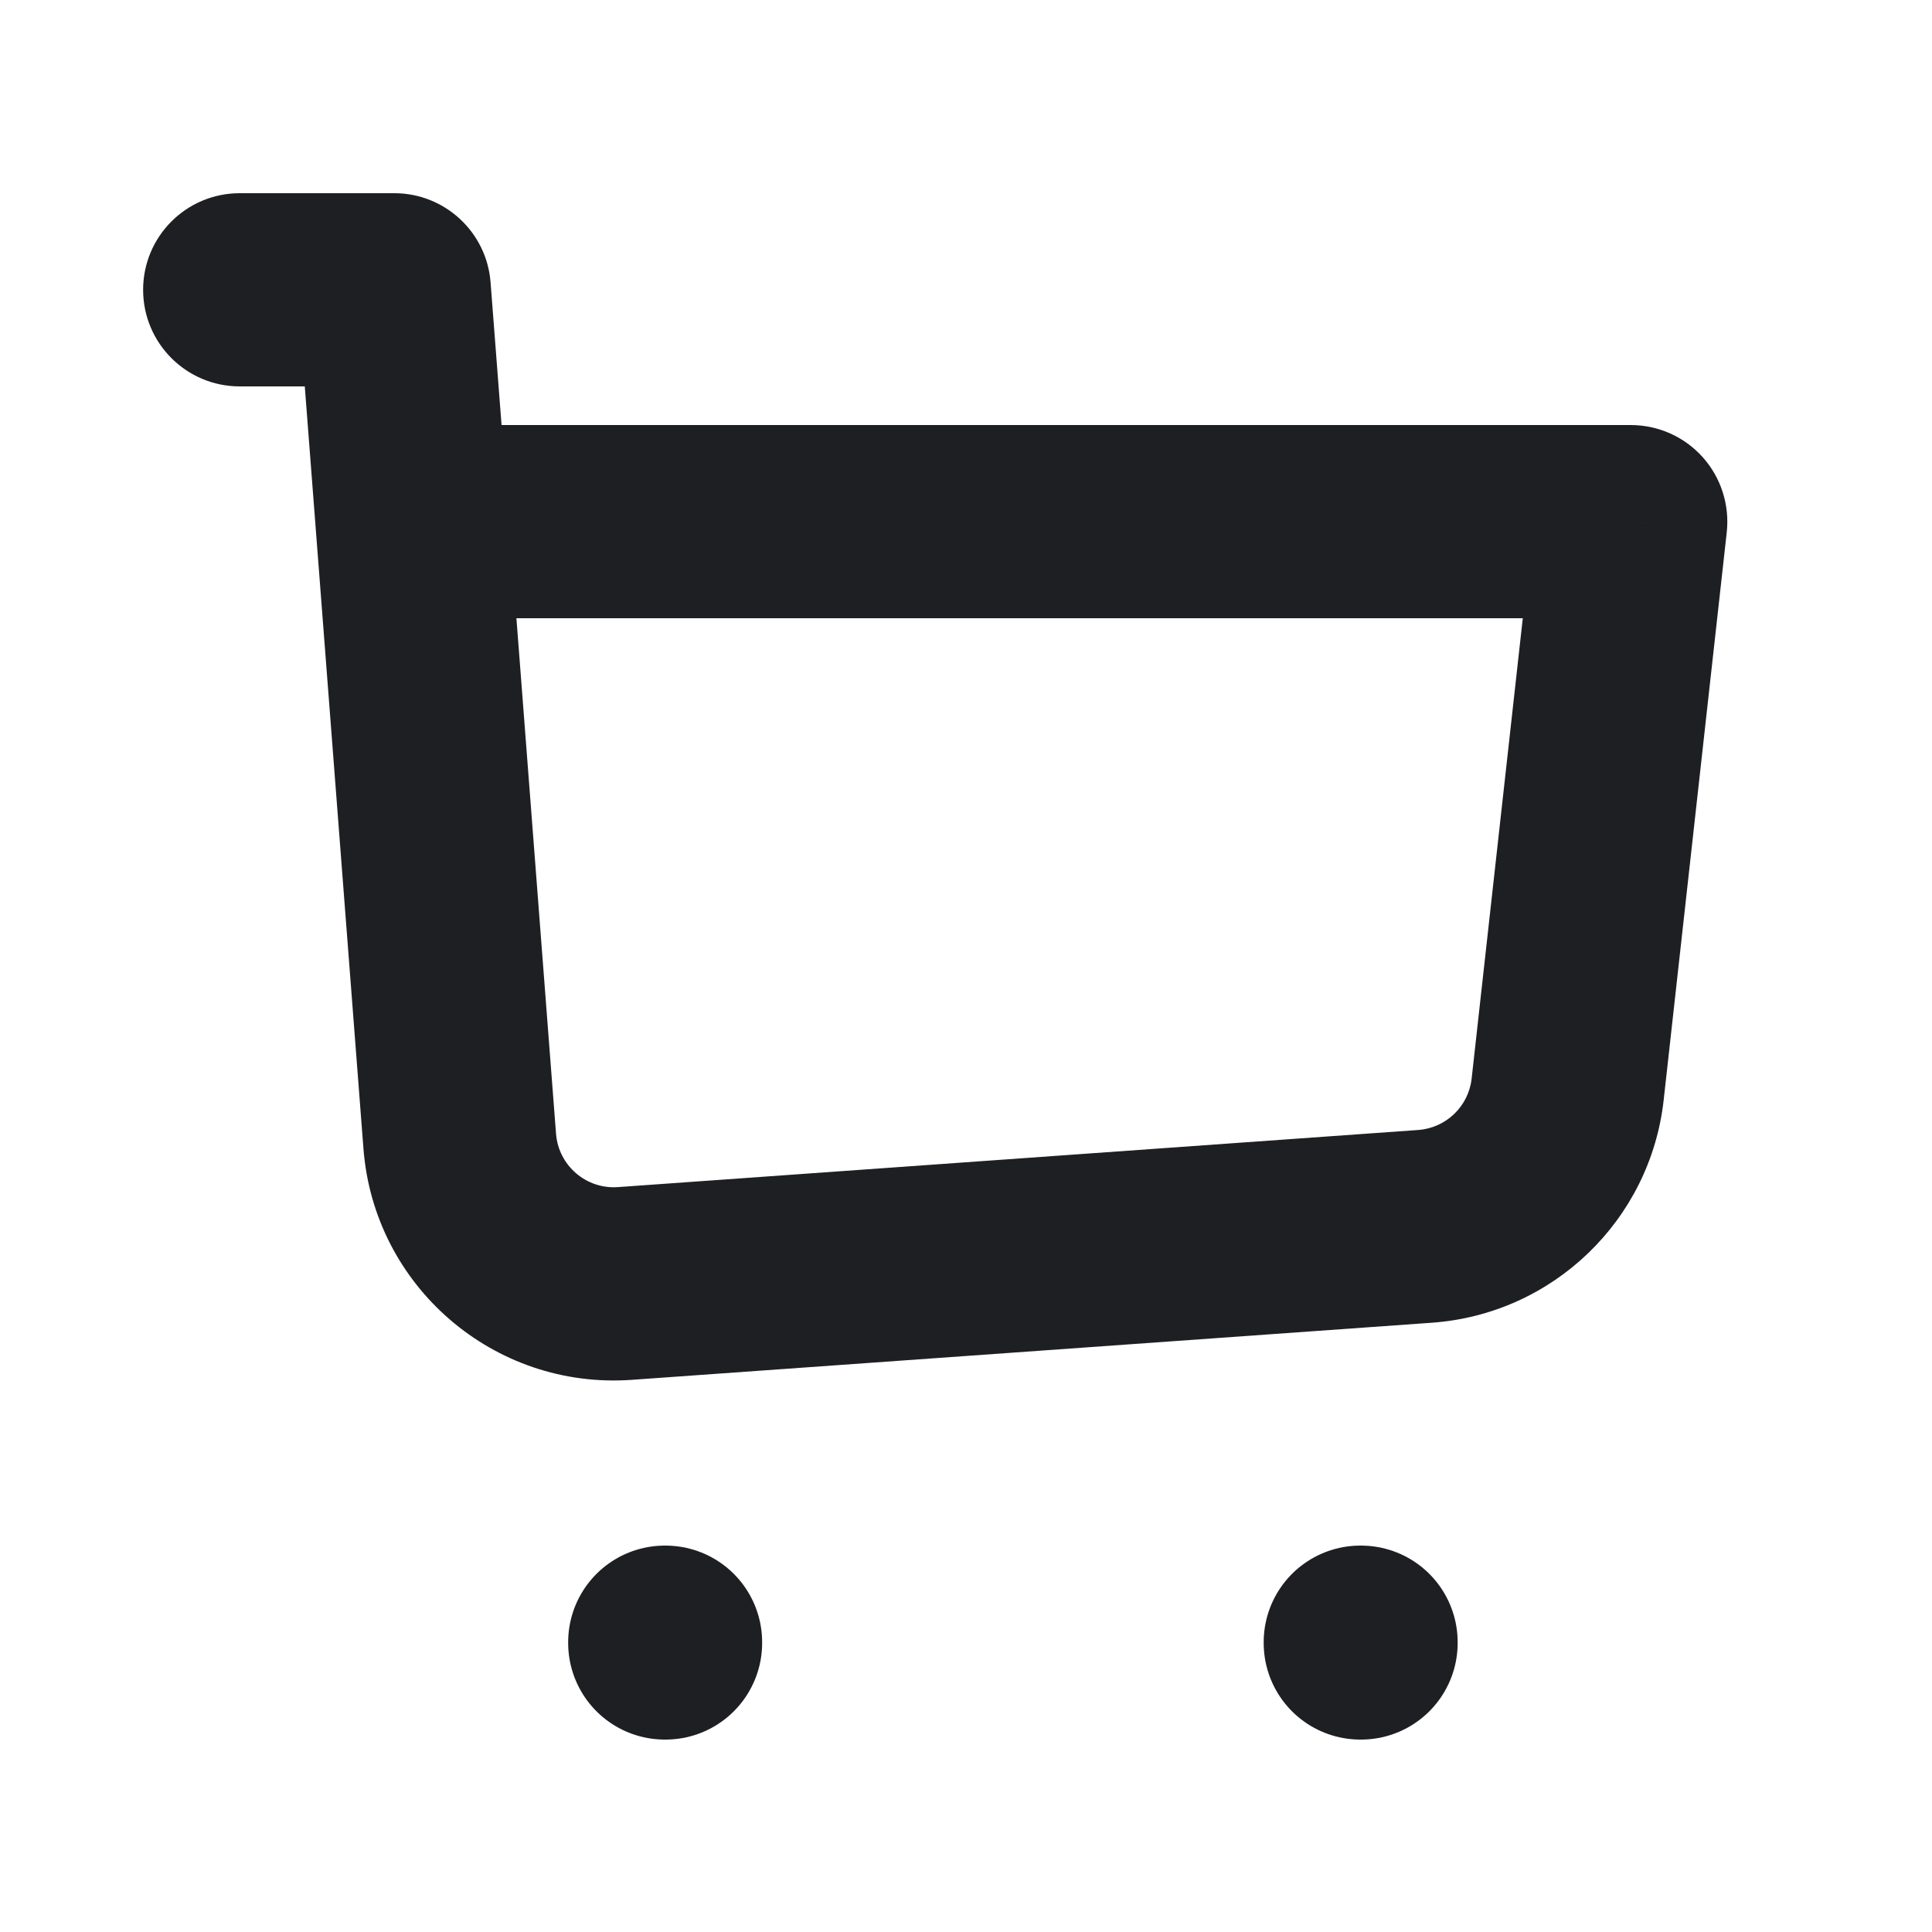
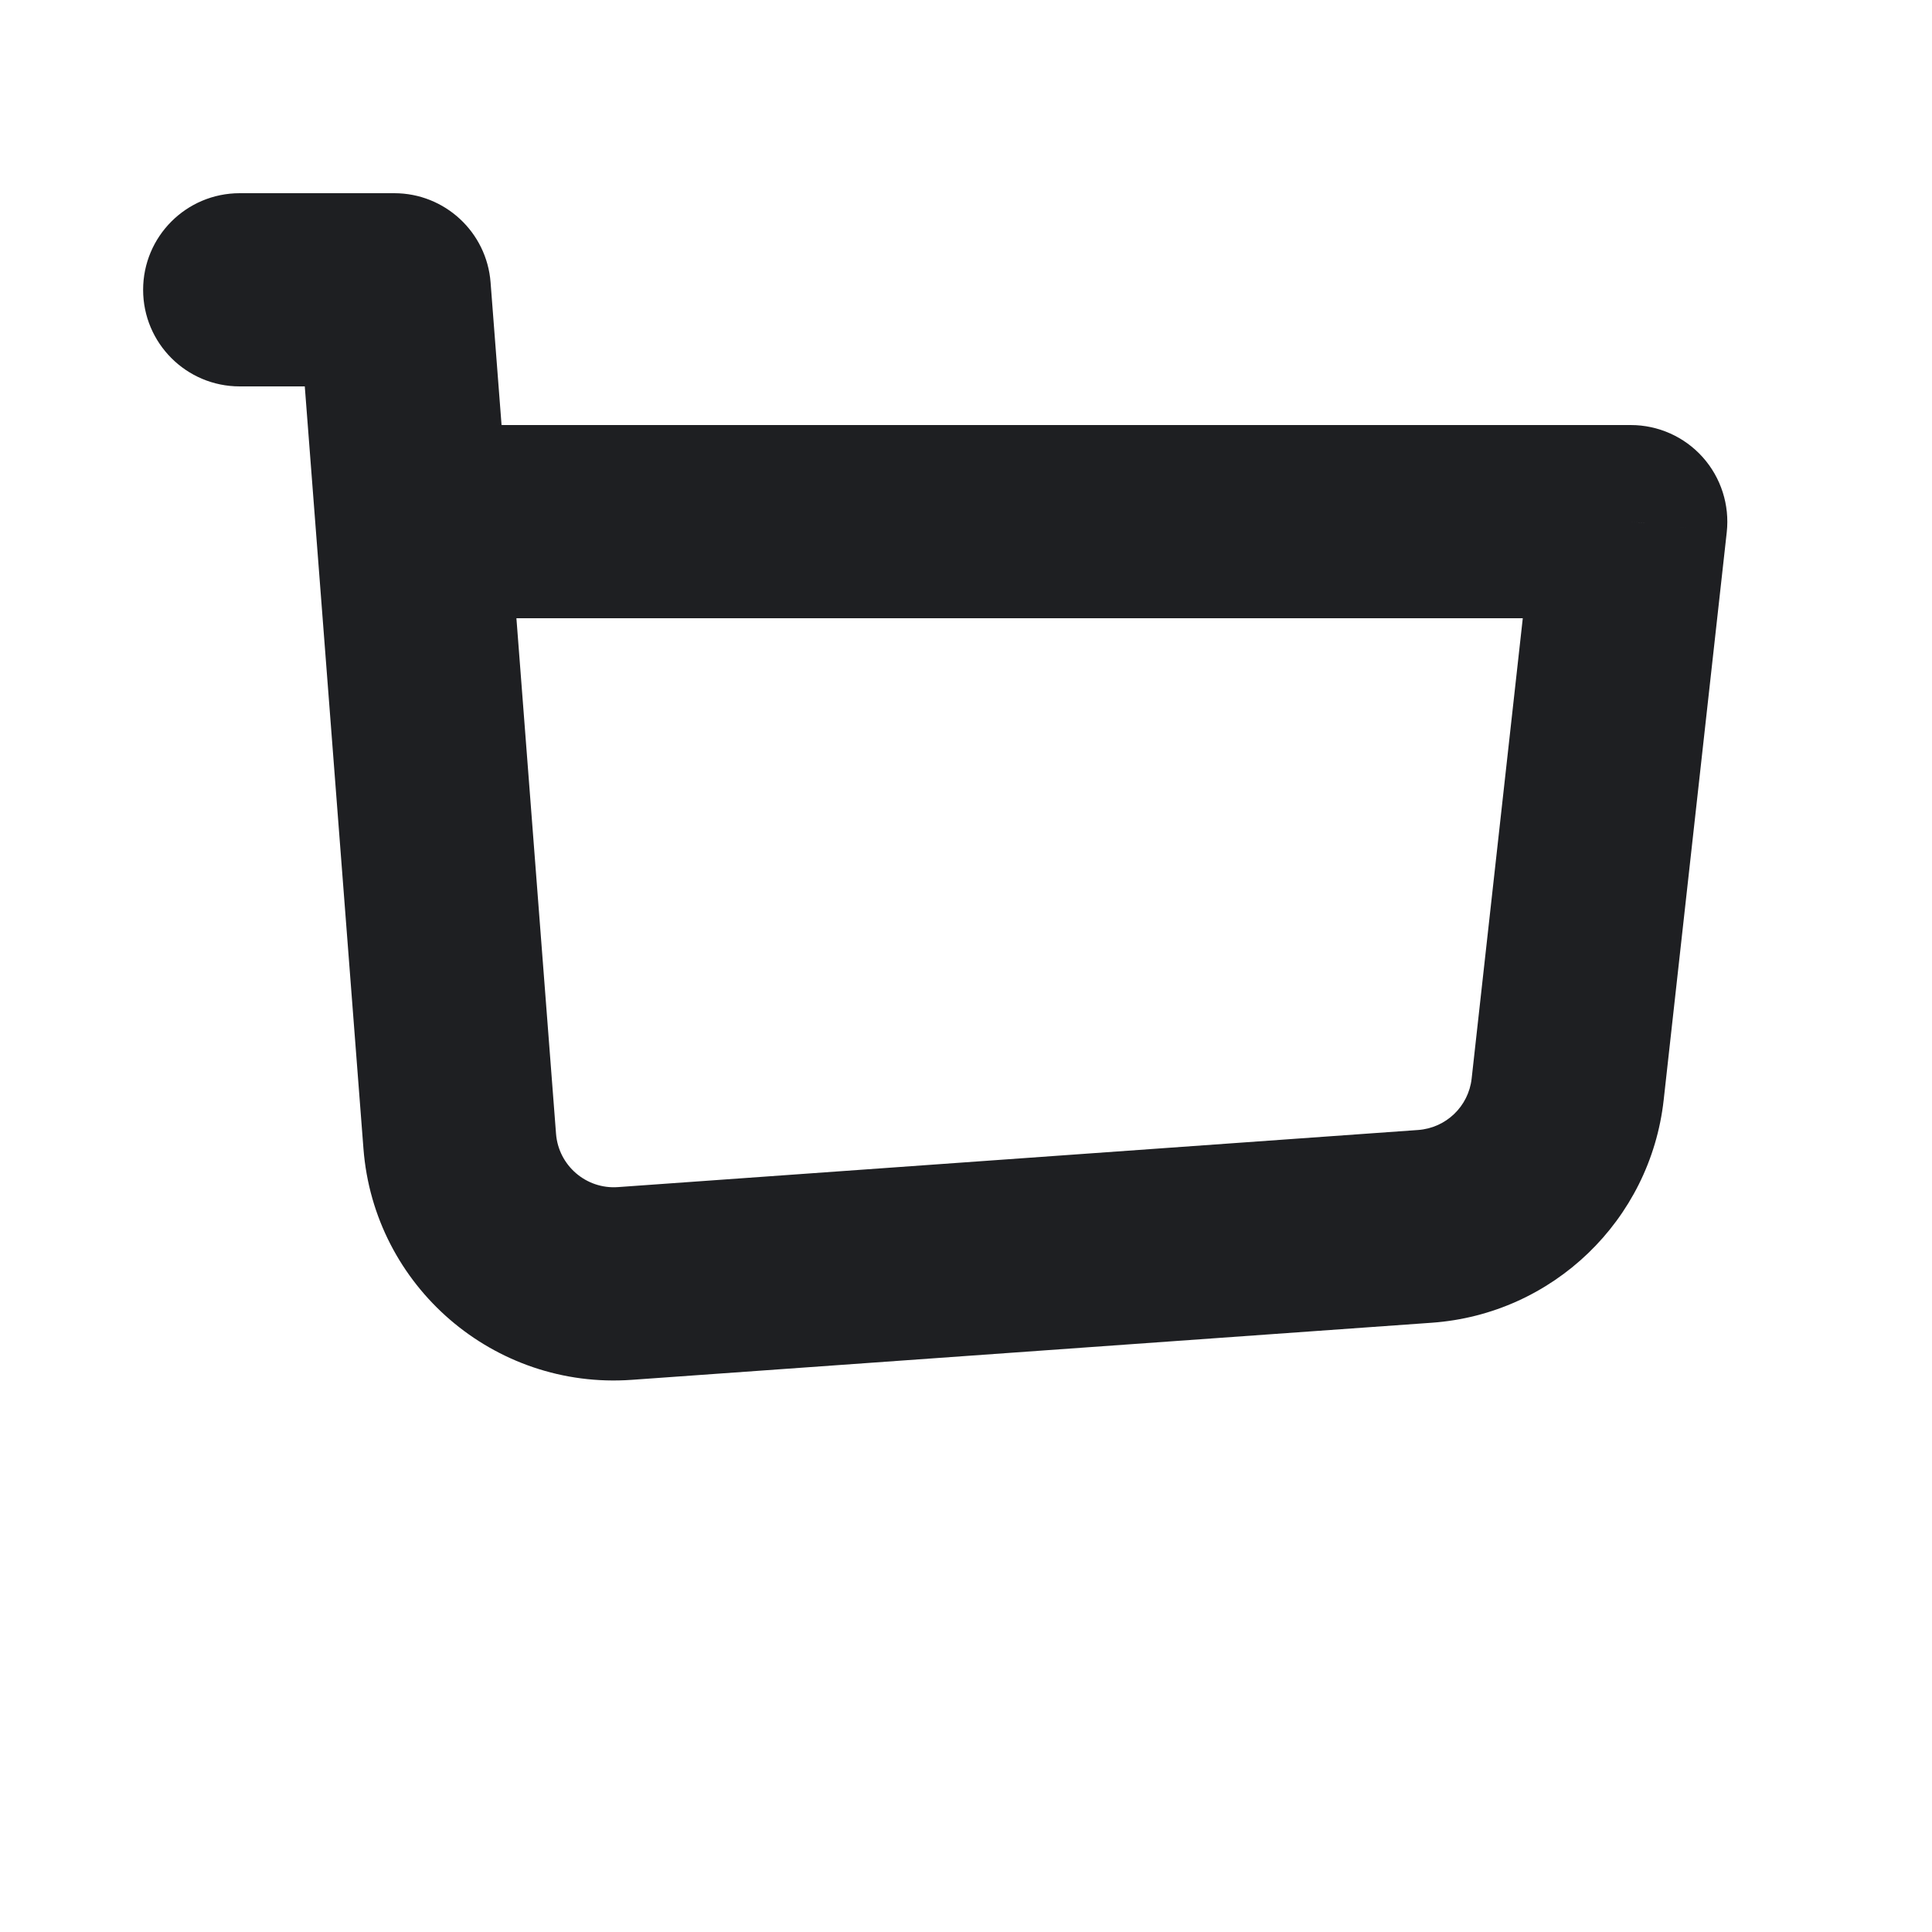
<svg xmlns="http://www.w3.org/2000/svg" width="25" height="25" viewBox="0 0 25 25" fill="none">
  <g clip-path="url(#clip0_327_1667)">
    <path d="M3.102 2.5C2.411 2.5 1.852 3.06 1.852 3.75C1.852 4.44 2.411 5 3.102 5V2.5ZM5.102 3.75L6.348 3.654C6.298 3.003 5.755 2.5 5.102 2.5V3.75ZM21.102 6.75L22.344 6.888C22.383 6.535 22.27 6.181 22.033 5.916C21.796 5.651 21.457 5.5 21.102 5.5V6.75ZM5.332 6.75L4.086 6.846V6.846L5.332 6.75ZM18.44 15.869L18.529 17.116L18.44 15.869ZM8.086 16.608L7.997 15.361L8.086 16.608ZM3.102 5H5.102V2.5H3.102V5ZM8.175 17.855L18.529 17.116L18.351 14.622L7.997 15.361L8.175 17.855ZM21.528 14.233L22.344 6.888L19.859 6.612L19.043 13.957L21.528 14.233ZM3.855 3.846L4.086 6.846L6.579 6.654L6.348 3.654L3.855 3.846ZM4.086 6.846L4.703 14.863L7.195 14.671L6.579 6.654L4.086 6.846ZM21.102 5.5H5.332V8H21.102V5.5ZM18.529 17.116C20.093 17.004 21.355 15.791 21.528 14.233L19.043 13.957C19.003 14.316 18.712 14.596 18.351 14.622L18.529 17.116ZM7.997 15.361C7.585 15.391 7.227 15.082 7.195 14.671L4.703 14.863C4.84 16.645 6.391 17.983 8.175 17.855L7.997 15.361Z" fill="#1E1F22" />
-     <rect x="8.602" y="21.25" width="0.01" height="0.01" stroke="#1E1F22" stroke-width="2.5" stroke-linejoin="round" />
-     <rect x="17.602" y="21.25" width="0.01" height="0.01" stroke="#1E1F22" stroke-width="2.5" stroke-linejoin="round" />
  </g>
  <defs>
    <clipPath id="clip0_327_1667">
      <rect width="24" height="24" fill="white" transform="translate(0.102 0.75)" />
    </clipPath>
  </defs>
</svg>